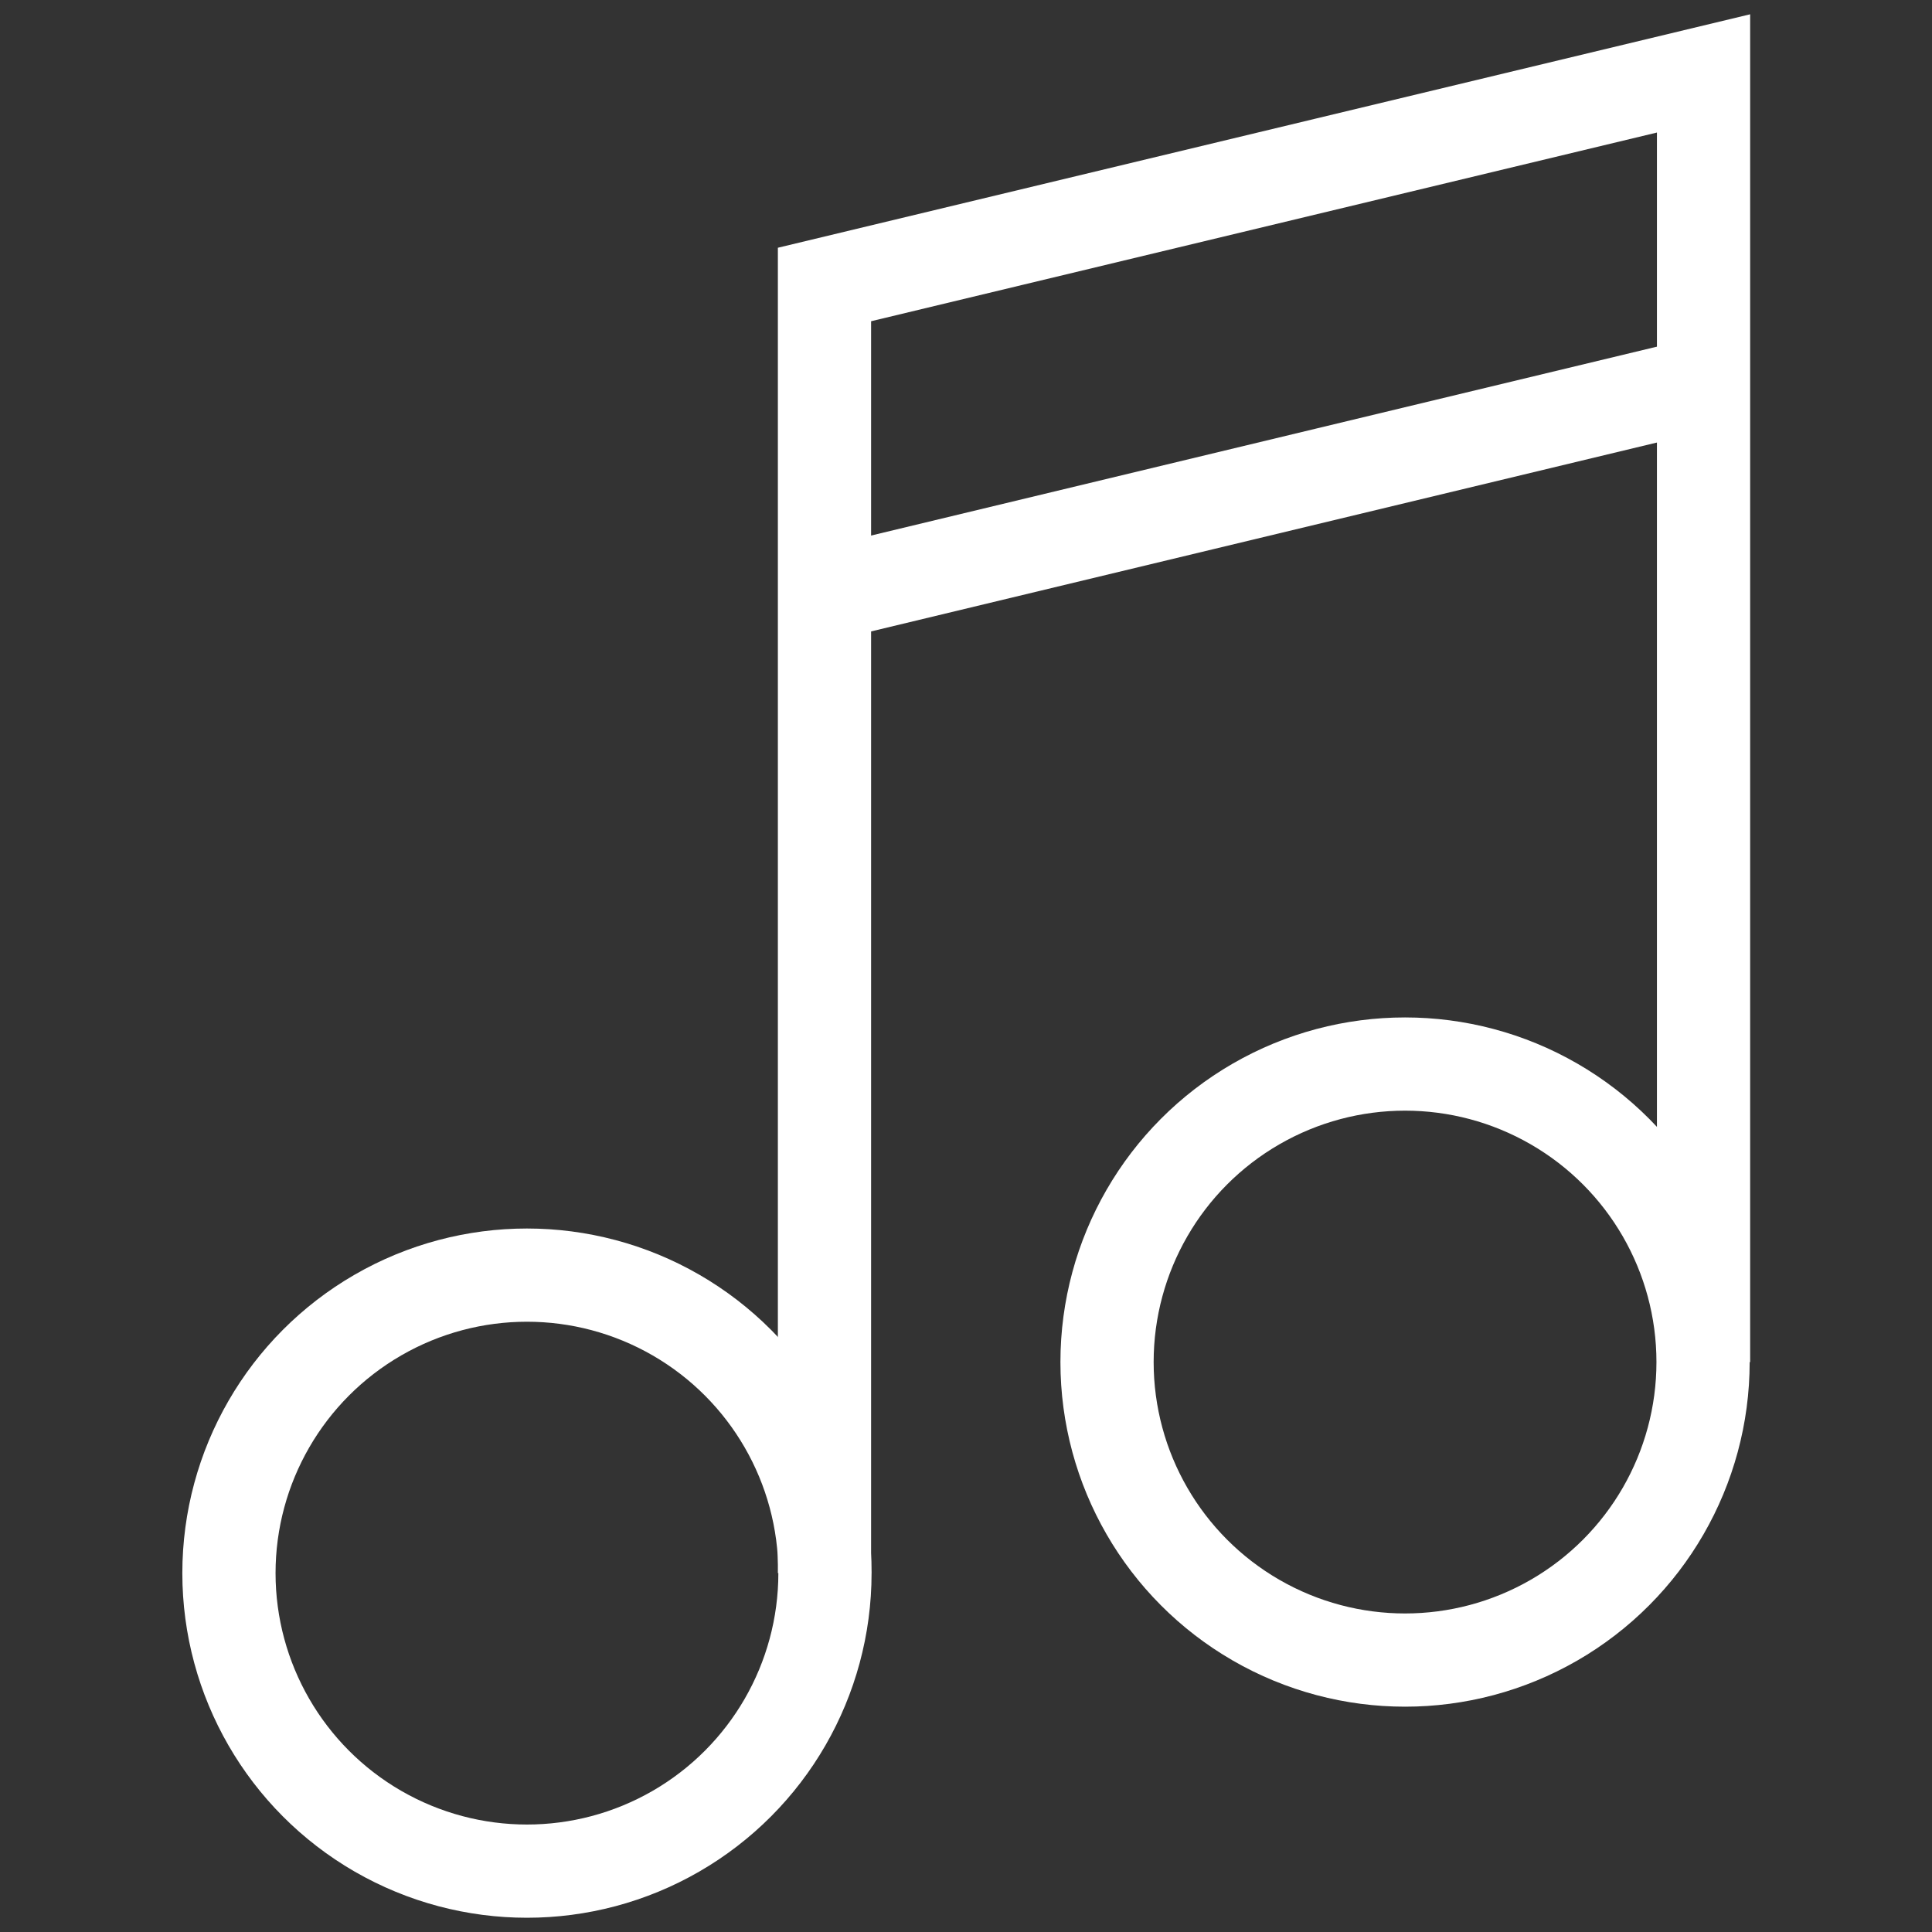
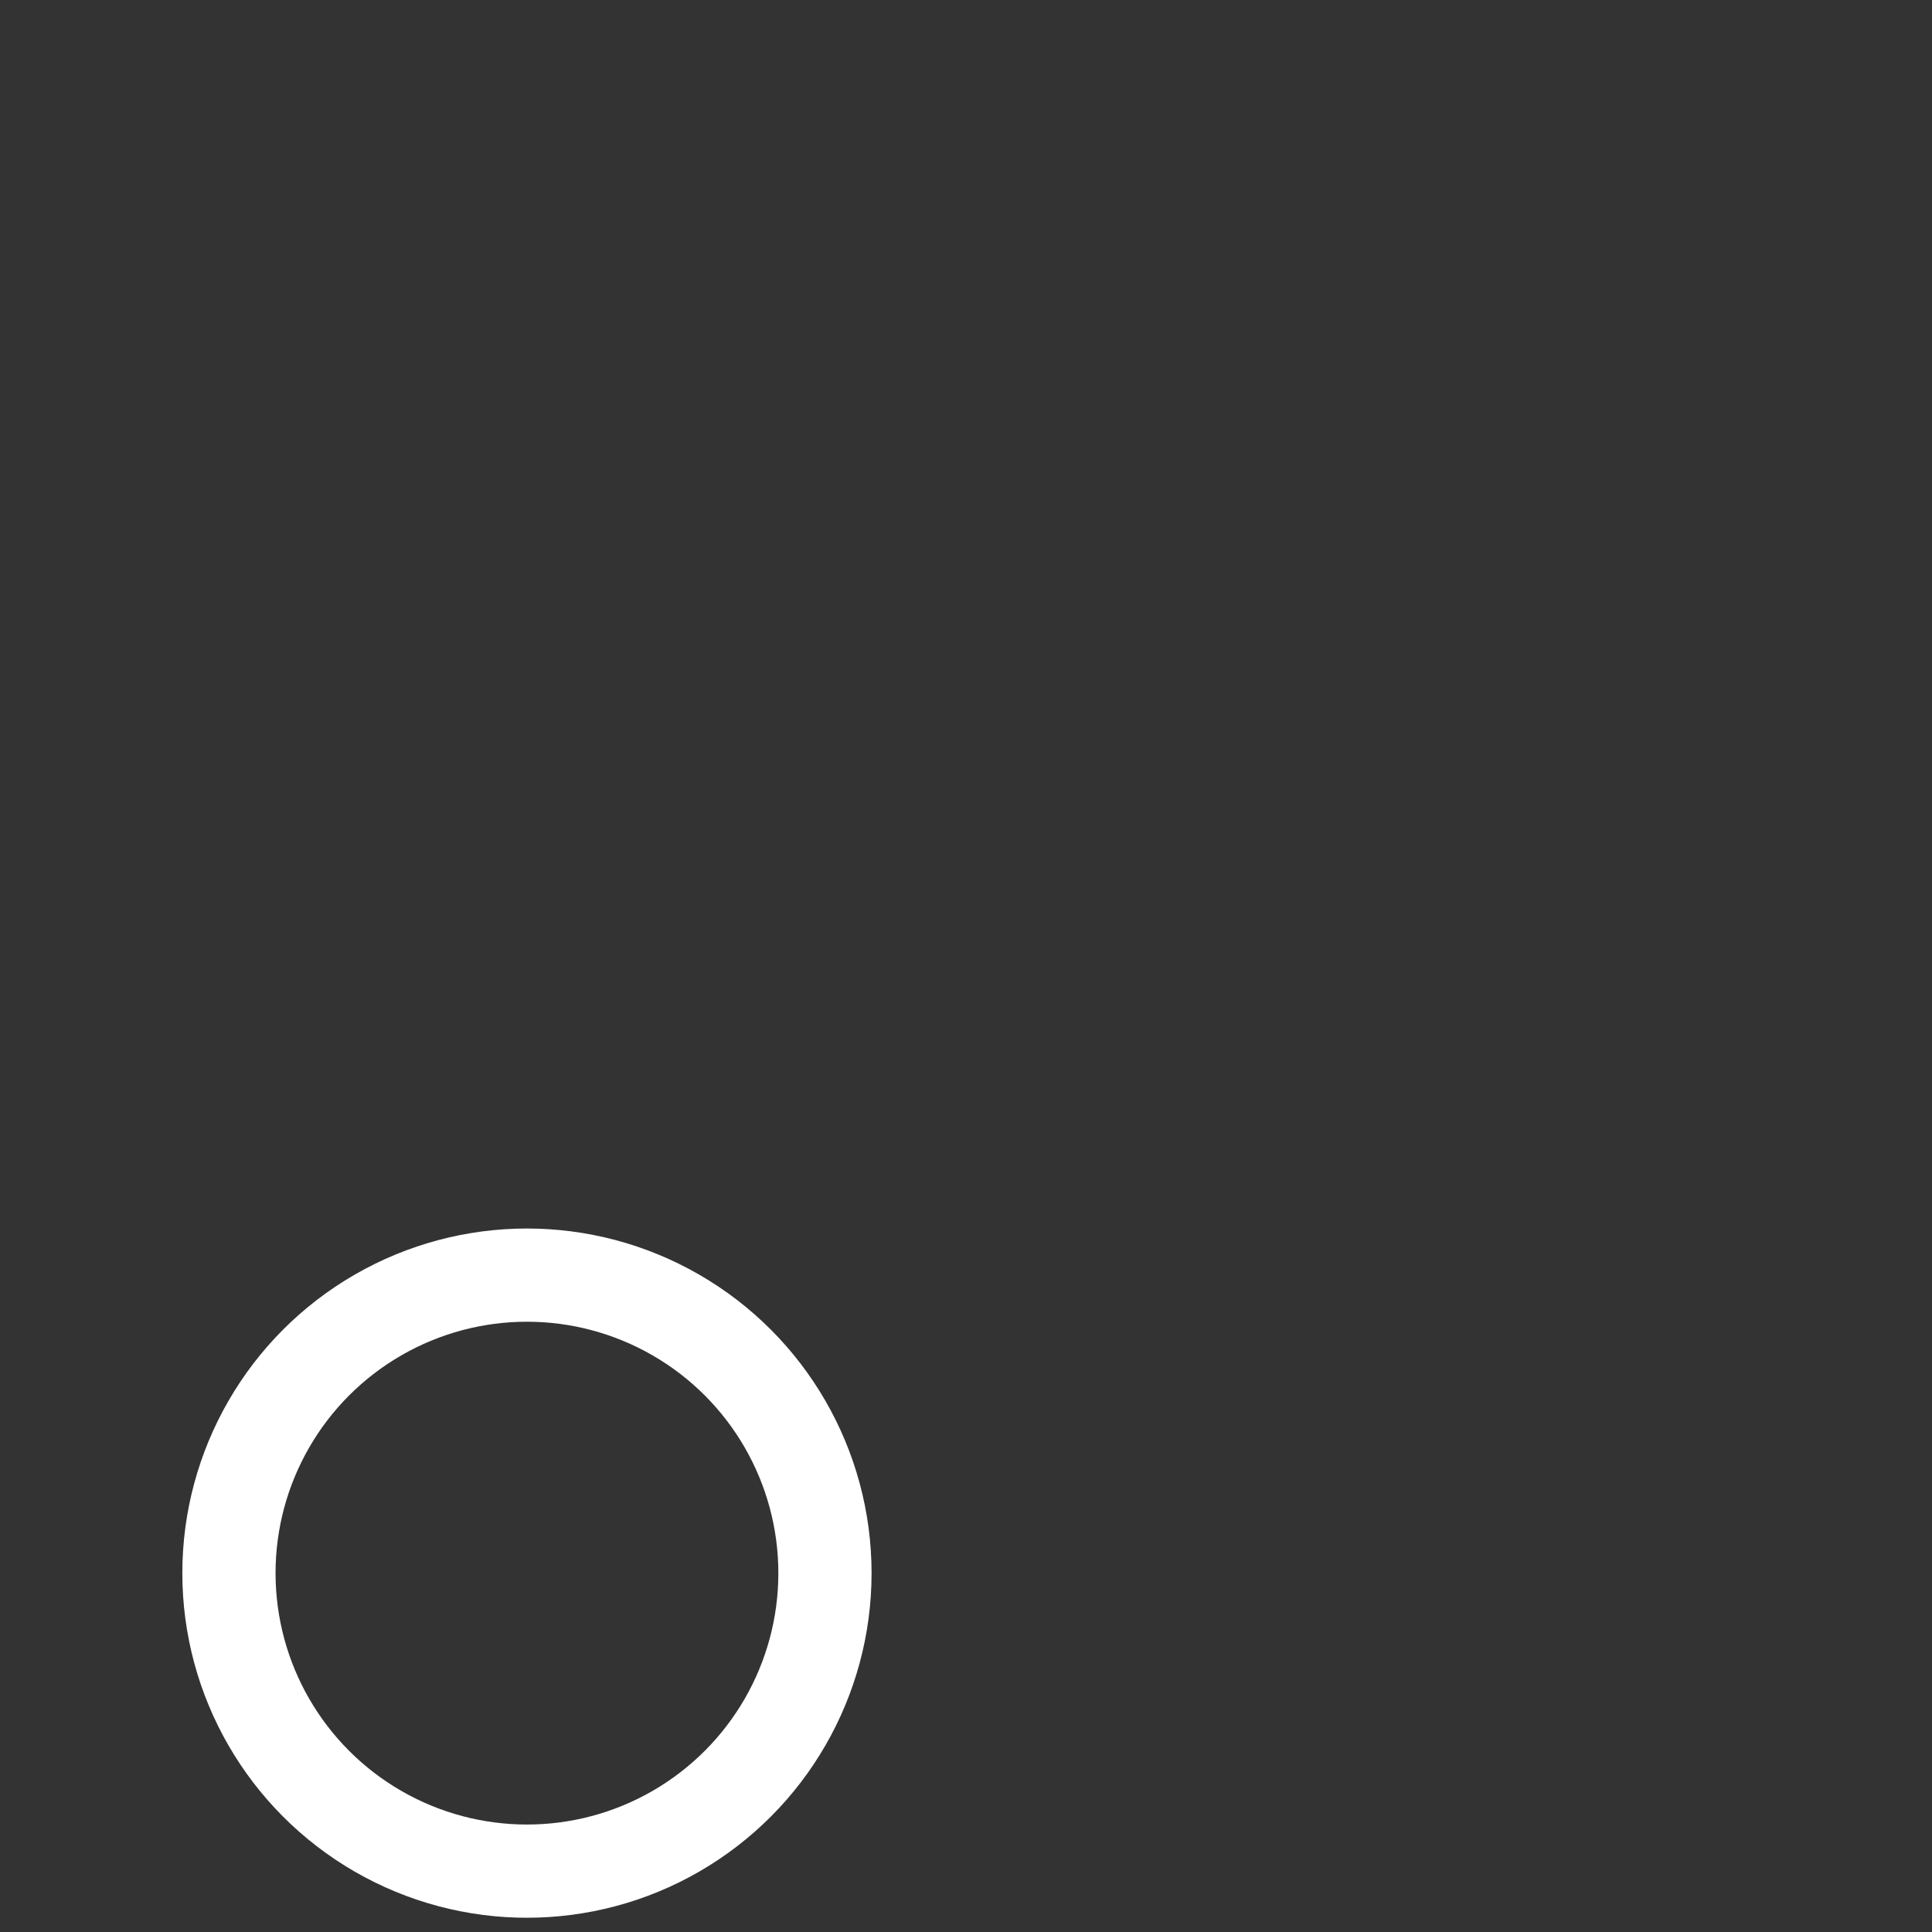
<svg xmlns="http://www.w3.org/2000/svg" id="Layer_1" data-name="Layer 1" viewBox="0 0 40 40">
  <rect x="0" y="0" width="40" height="40" fill="#333333" stroke="none" />
  <defs>
    <style>.cls-1{fill:none;stroke:#fff;stroke-miterlimit:10;stroke-width:1.93px;}</style>
  </defs>
  <title>audio</title>
  <g id="Layer_2" data-name="Layer 2">
    <g id="Layer_1-2" data-name="Layer 1-2">
      <circle class="cls-1" cx="10.91" cy="32.57" r="6.17" />
-       <circle class="cls-1" cx="29.09" cy="28.2" r="6.17" />
-       <polyline class="cls-1" points="17.07 32.57 17.07 5.89 35.27 1.52 35.27 28.2" />
-       <line class="cls-1" x1="17.08" y1="12.31" x2="35.26" y2="7.94" />
    </g>
  </g>
</svg>